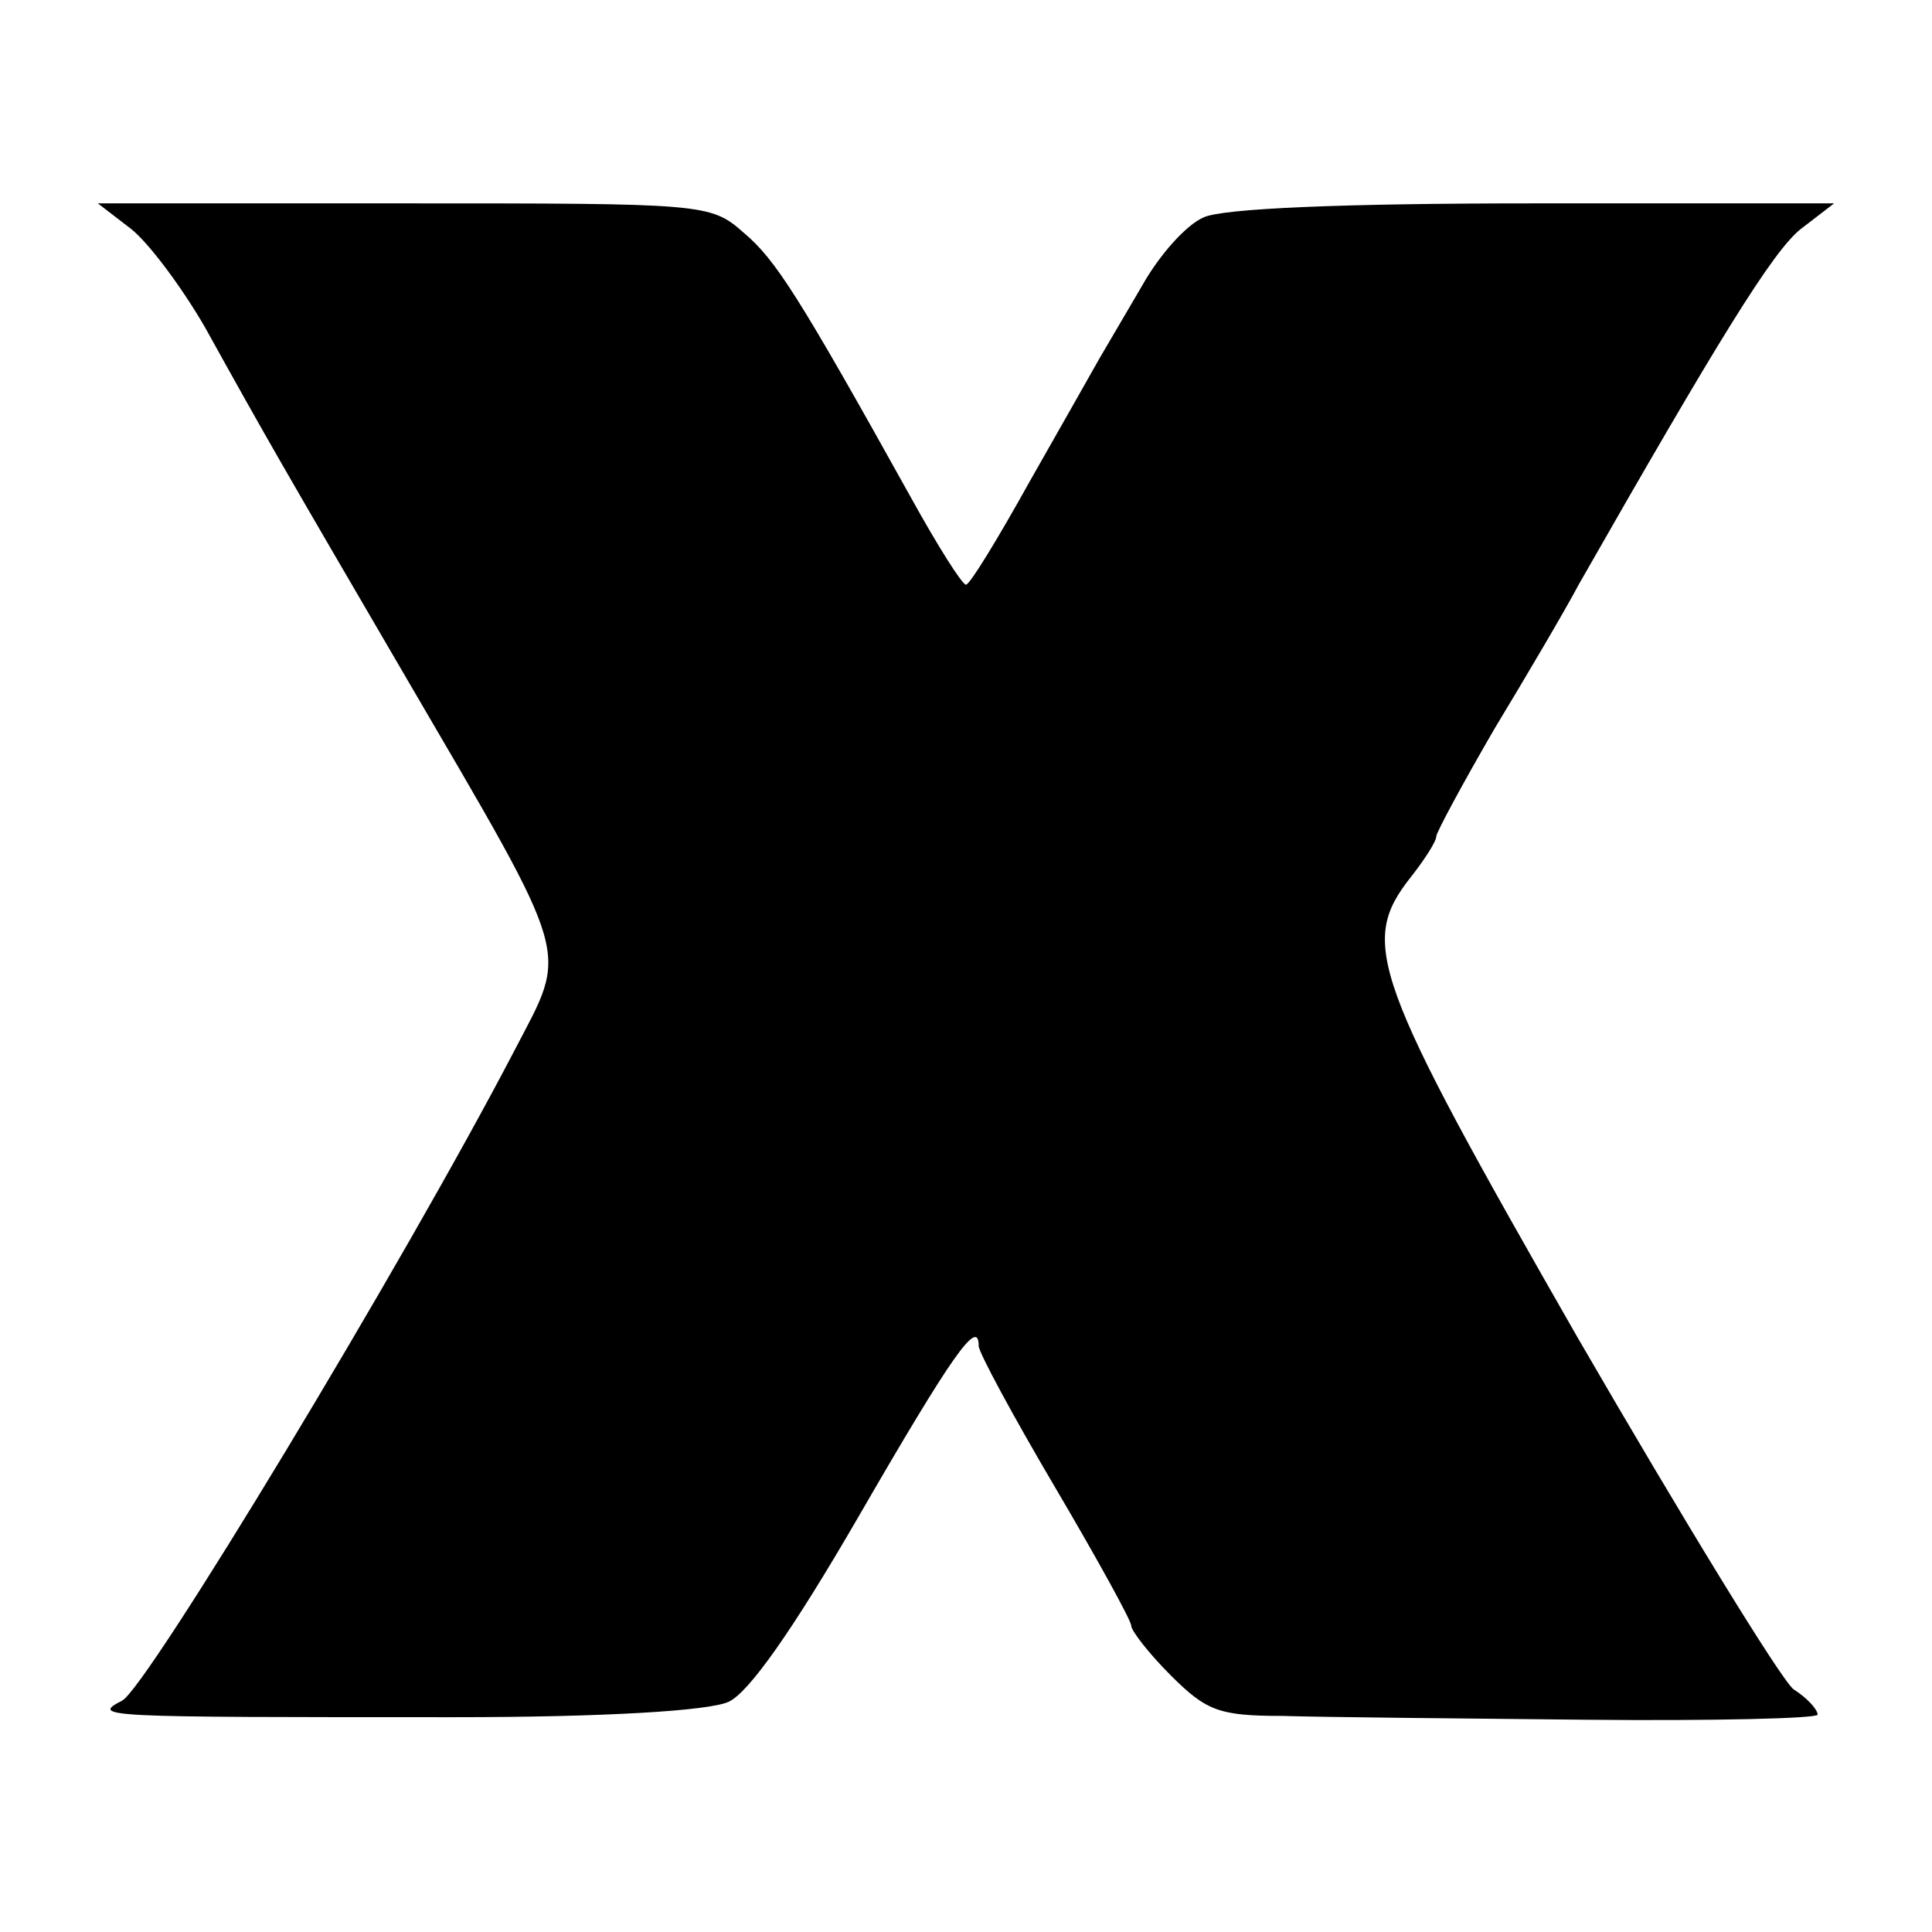
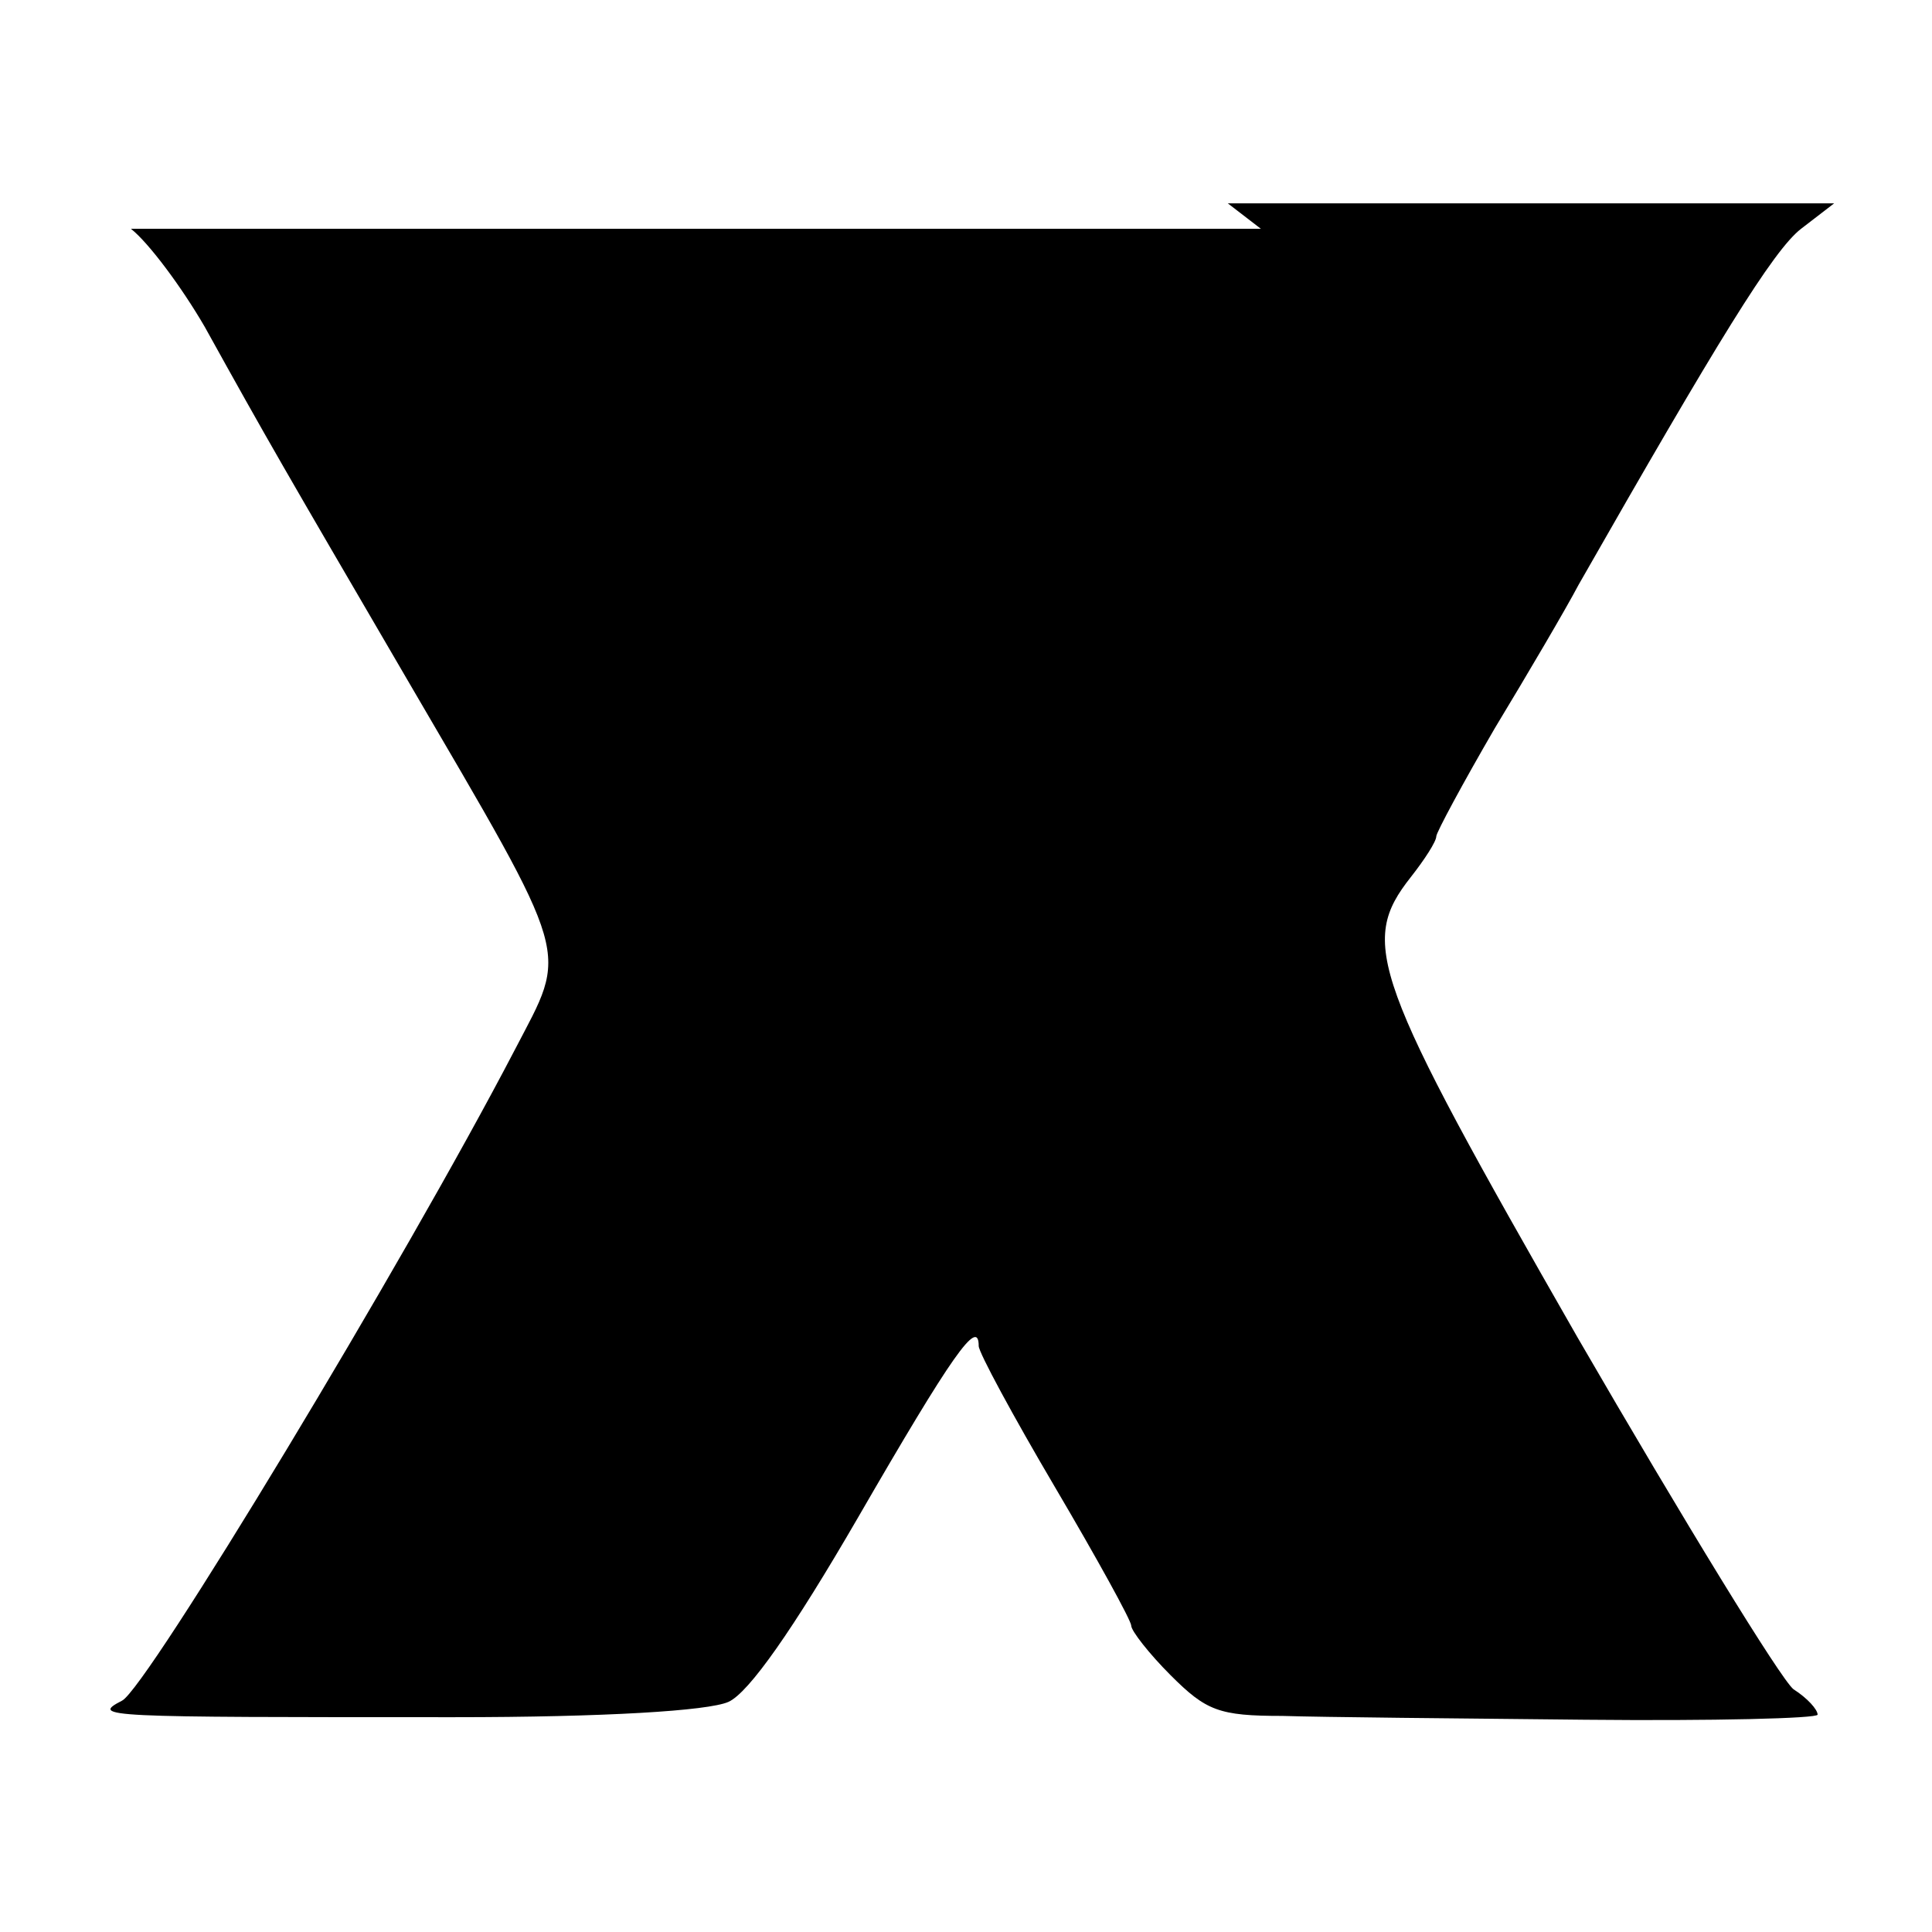
<svg xmlns="http://www.w3.org/2000/svg" version="1.0" width="152pt" height="152pt" viewBox="0 0 152 152" preserveAspectRatio="xMidYMid meet">
  <g transform="translate(0,152) scale(0.1,-0.1)" fill="#000000" stroke="none">
-     <path d="M103 1340 c14 -11 40 -46 58 -77 51 -92 61 -109 159 -277 132 -226 127 -211 85 -292 -87 -167 -290 -503 -309 -512 -25 -13 -16 -13 261 -13 119 0 200 5 216 12 16 7 51 57 102 145 74 128 95 158 95 135 0 -5 27 -55 60 -111 33 -56 60 -105 60 -109 0 -4 14 -22 31 -39 28 -28 38 -32 88 -32 31 -1 138 -2 238 -3 101 -1 183 1 183 4 0 4 -8 13 -19 20 -10 8 -86 132 -170 277 -162 283 -172 310 -131 362 11 14 20 28 20 32 0 3 21 42 46 85 26 43 56 94 66 113 109 191 153 263 175 280 l26 20 -236 0 c-151 0 -245 -4 -260 -11 -14 -6 -35 -30 -48 -53 -13 -22 -28 -48 -34 -58 -5 -9 -30 -53 -55 -97 -25 -45 -47 -81 -50 -81 -3 0 -22 30 -43 68 -89 160 -107 188 -132 209 -26 23 -31 23 -267 23 l-241 0 26 -20z" />
+     <path d="M103 1340 c14 -11 40 -46 58 -77 51 -92 61 -109 159 -277 132 -226 127 -211 85 -292 -87 -167 -290 -503 -309 -512 -25 -13 -16 -13 261 -13 119 0 200 5 216 12 16 7 51 57 102 145 74 128 95 158 95 135 0 -5 27 -55 60 -111 33 -56 60 -105 60 -109 0 -4 14 -22 31 -39 28 -28 38 -32 88 -32 31 -1 138 -2 238 -3 101 -1 183 1 183 4 0 4 -8 13 -19 20 -10 8 -86 132 -170 277 -162 283 -172 310 -131 362 11 14 20 28 20 32 0 3 21 42 46 85 26 43 56 94 66 113 109 191 153 263 175 280 l26 20 -236 0 l-241 0 26 -20z" />
  </g>
</svg>